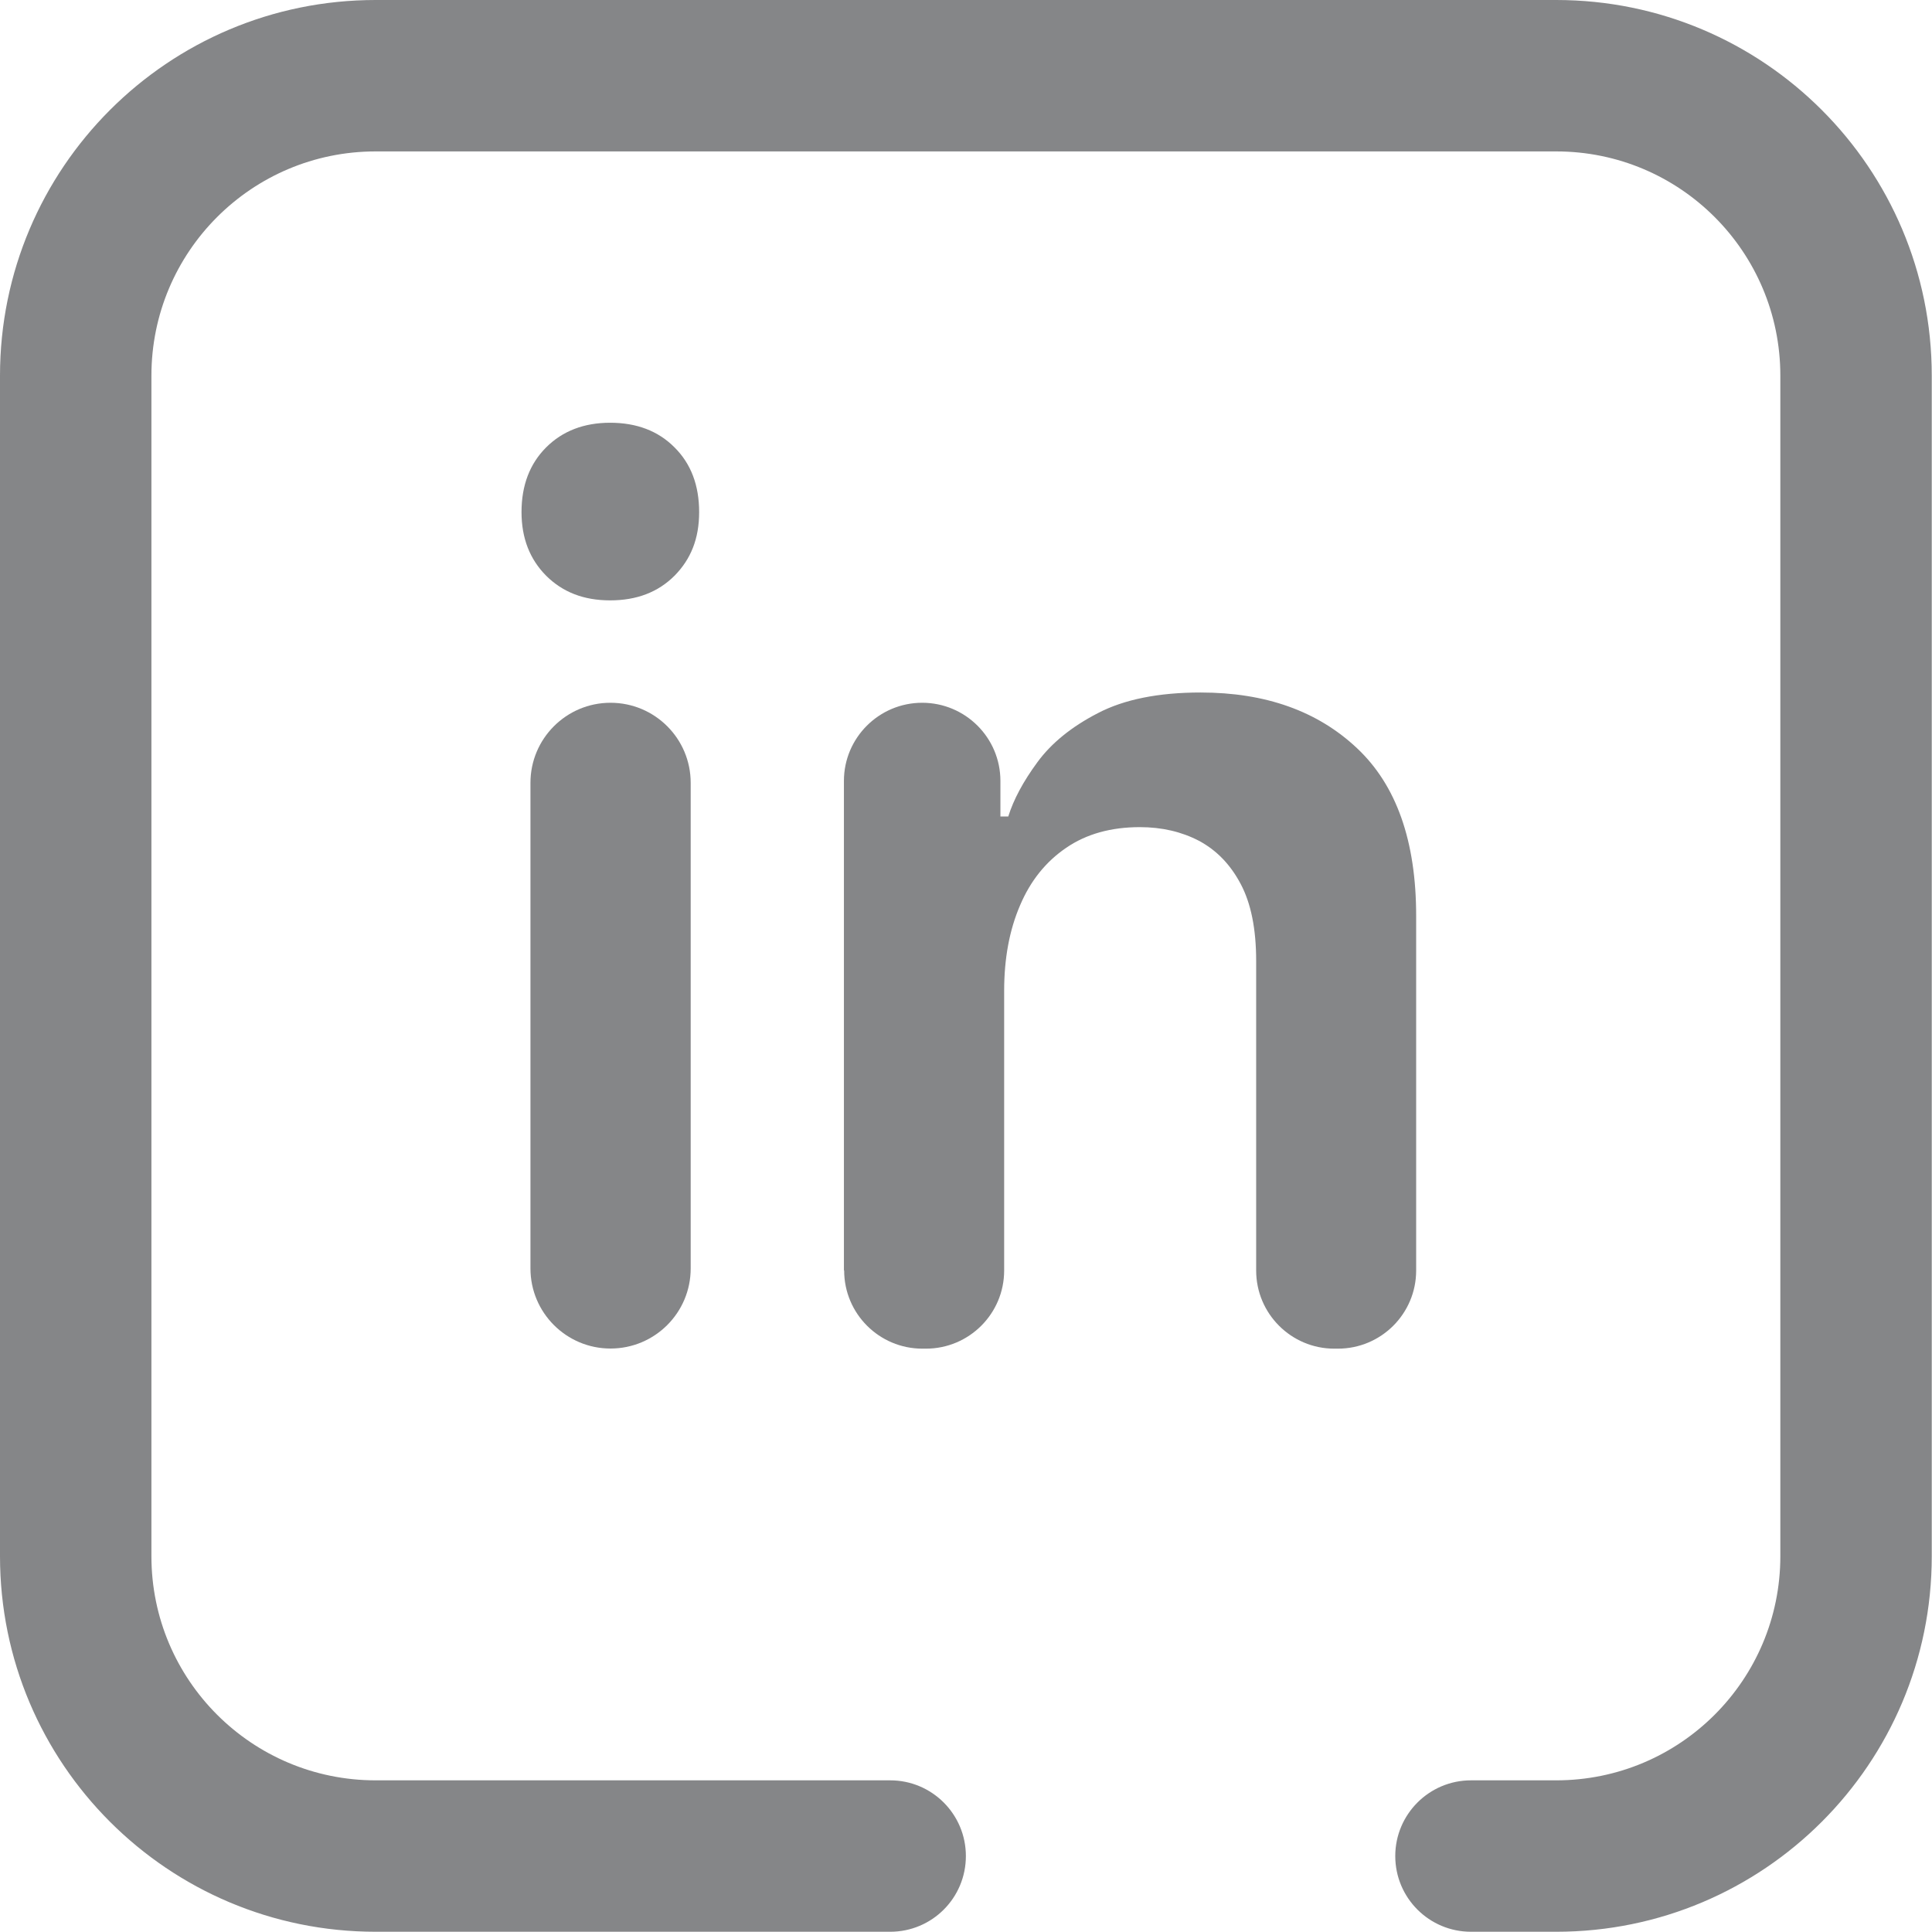
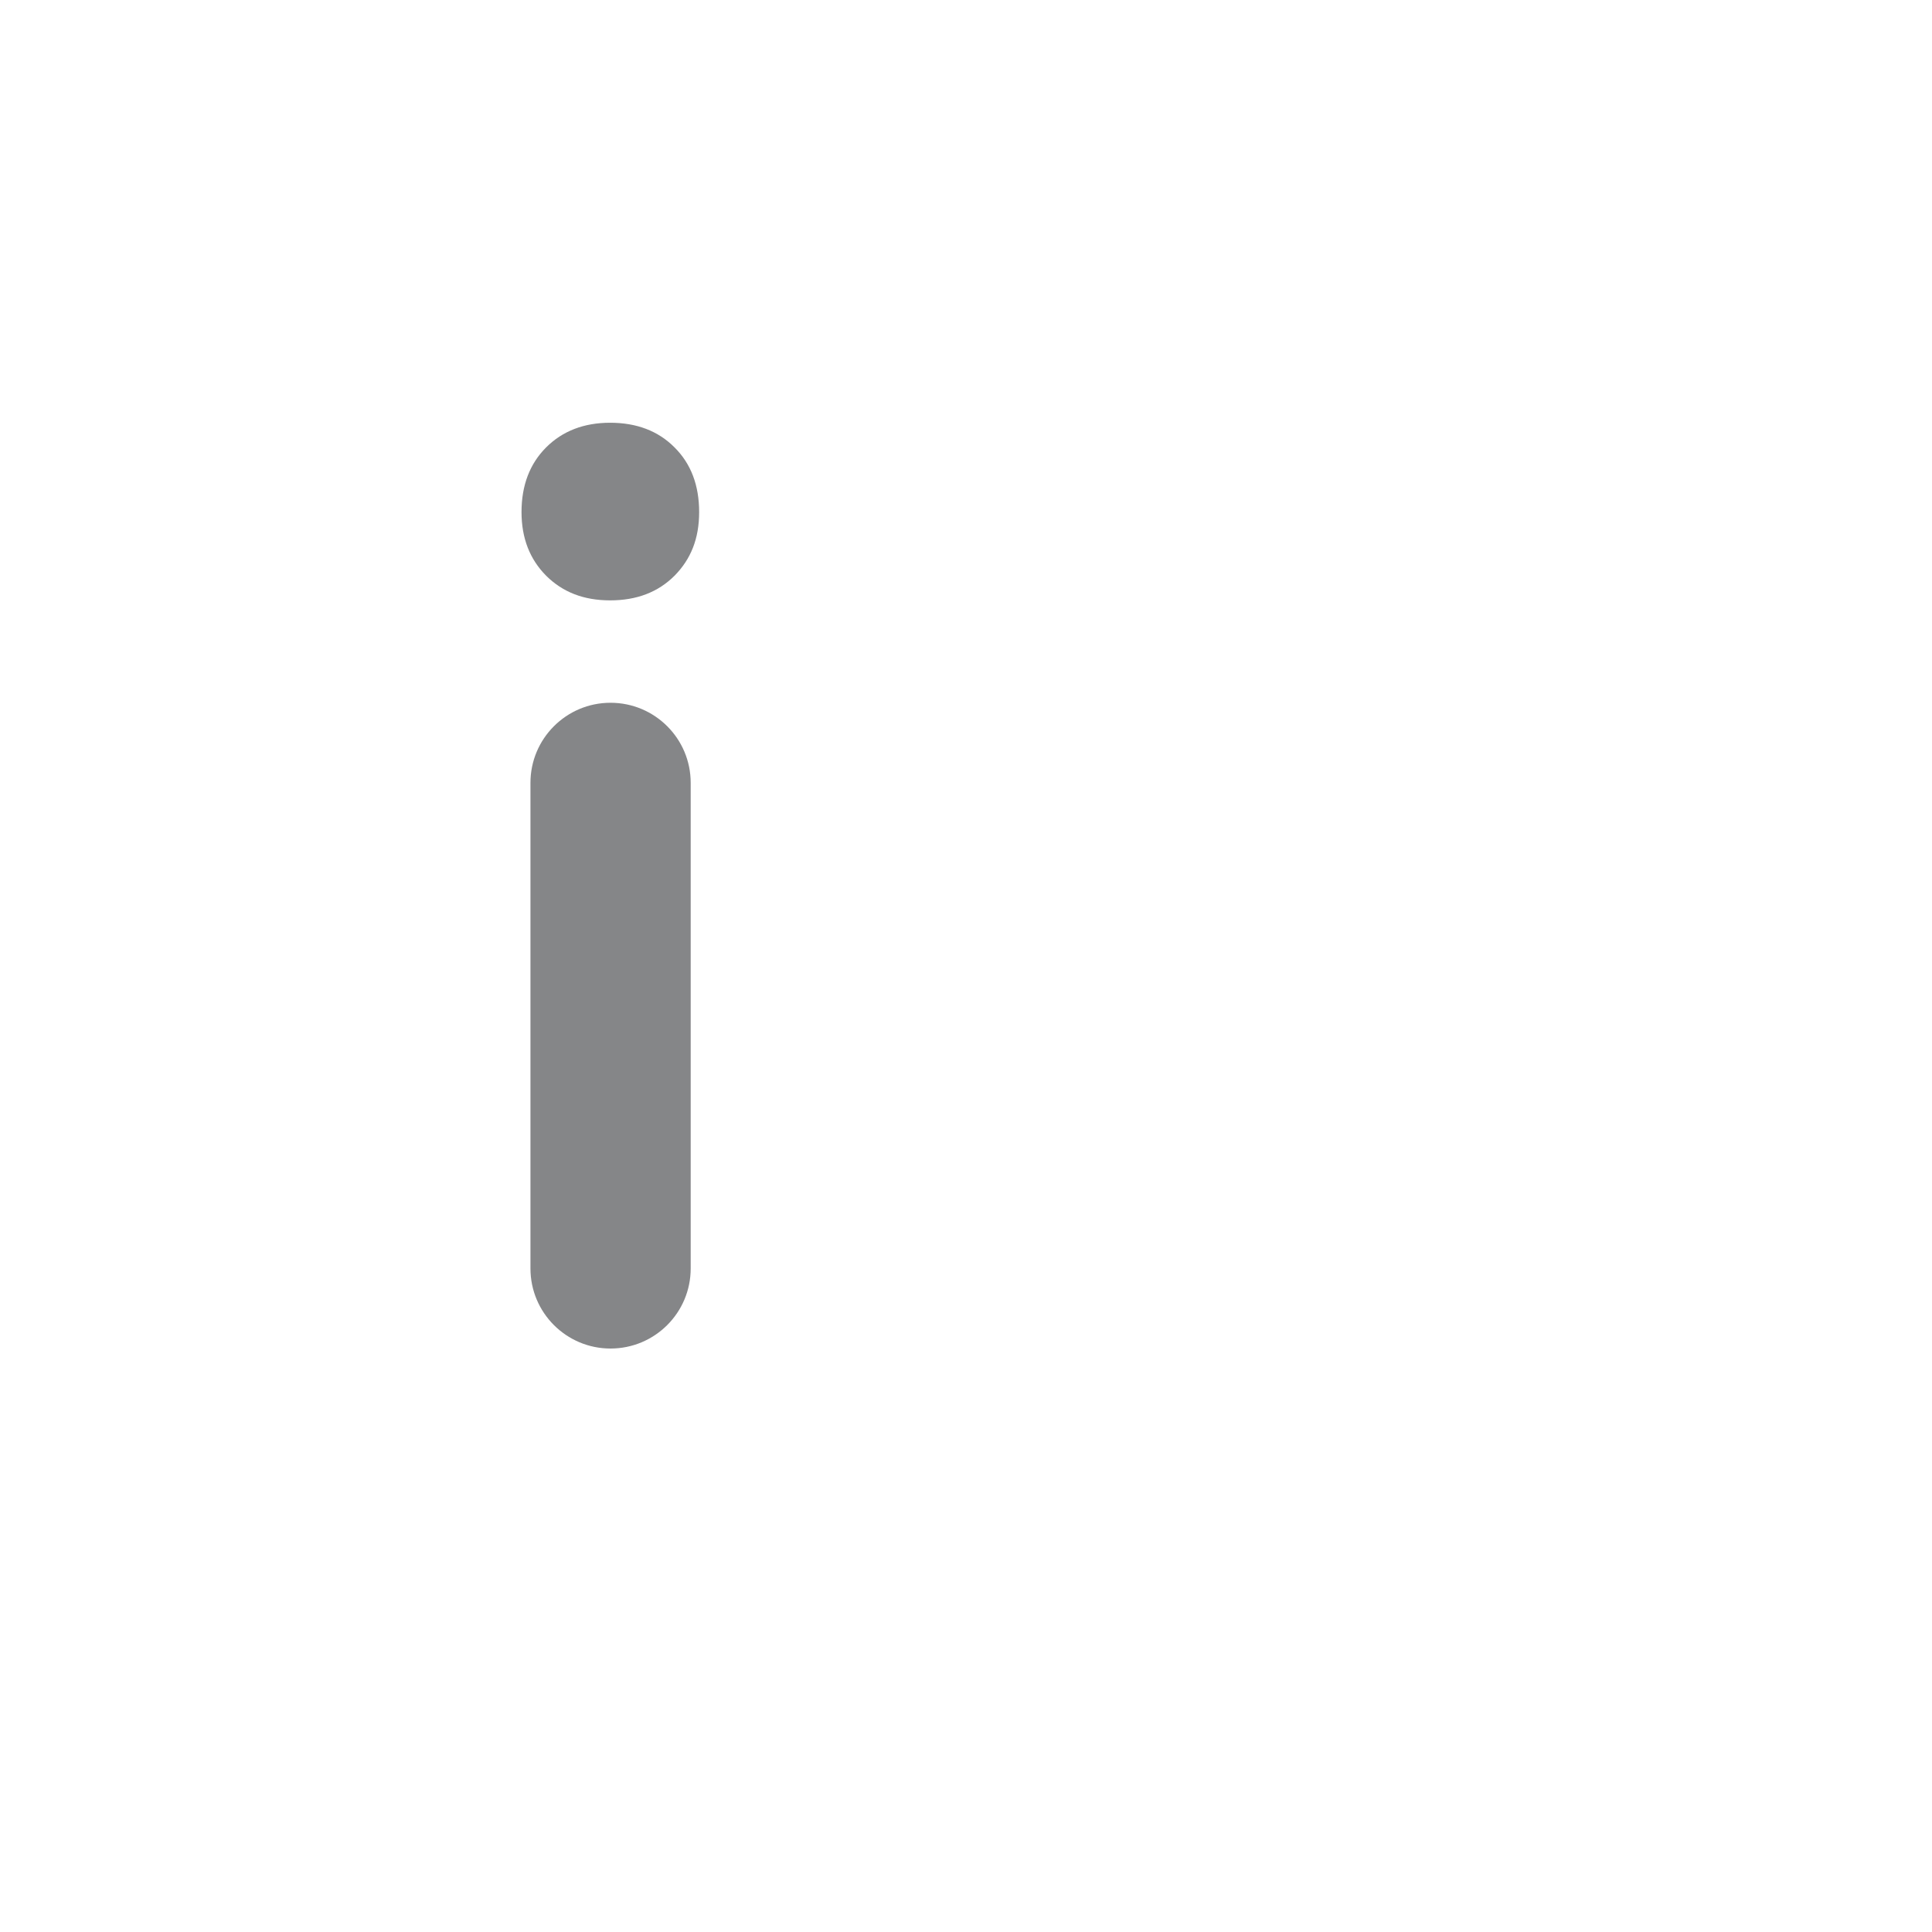
<svg xmlns="http://www.w3.org/2000/svg" width="16" height="16" viewBox="0 0 16 16" fill="none">
  <g clip-path="url(#clip0_2279_265)">
-     <path d="M12.888 0H3.111C1.392 0 0 1.392 0 3.111V12.888C0 14.606 1.392 15.998 3.111 15.998H7.372C7.719 15.998 7.999 15.718 7.999 15.371C7.999 15.025 7.719 14.744 7.372 14.744H3.111C2.085 14.744 1.254 13.913 1.254 12.888V3.111C1.254 2.085 2.085 1.254 3.111 1.254H12.888C13.913 1.254 14.744 2.085 14.744 3.111V12.888C14.744 13.913 13.913 14.744 12.888 14.744H12.182C11.836 14.744 11.555 15.025 11.555 15.371C11.555 15.718 11.836 15.998 12.182 15.998H12.888C14.606 15.998 15.998 14.606 15.998 12.888V3.111C15.998 1.392 14.606 0 12.888 0Z" fill="#858688" />
    <path d="M4.319 4.241C4.319 4.018 4.388 3.84 4.523 3.705C4.658 3.57 4.835 3.501 5.053 3.501C5.271 3.501 5.45 3.568 5.586 3.705C5.723 3.841 5.79 4.02 5.79 4.241C5.79 4.462 5.721 4.631 5.586 4.768C5.45 4.904 5.273 4.972 5.053 4.972C4.834 4.972 4.66 4.904 4.523 4.768C4.387 4.631 4.319 4.456 4.319 4.241Z" fill="#858688" />
    <path d="M5.72 6.483C5.72 6.117 5.423 5.82 5.056 5.82C4.69 5.82 4.393 6.117 4.393 6.483V10.505C4.393 10.871 4.69 11.168 5.056 11.168C5.423 11.168 5.72 10.871 5.72 10.505V6.483Z" fill="#858688" />
-     <path d="M6.989 10.52V6.467C6.989 6.11 7.28 5.82 7.637 5.82C7.995 5.82 8.285 6.11 8.285 6.467V6.762H8.35C8.394 6.621 8.474 6.472 8.59 6.314C8.706 6.155 8.873 6.019 9.092 5.906C9.31 5.792 9.595 5.735 9.943 5.735C10.481 5.735 10.912 5.889 11.238 6.196C11.565 6.503 11.728 6.966 11.728 7.585V10.522C11.728 10.879 11.438 11.169 11.08 11.169H11.05C10.693 11.169 10.403 10.879 10.403 10.522V7.958C10.403 7.693 10.36 7.48 10.274 7.319C10.188 7.157 10.073 7.04 9.929 6.963C9.785 6.888 9.622 6.85 9.44 6.85C9.202 6.85 8.998 6.906 8.83 7.021C8.662 7.135 8.534 7.294 8.448 7.497C8.36 7.701 8.316 7.936 8.316 8.206V10.522C8.316 10.879 8.026 11.169 7.668 11.169H7.639C7.281 11.169 6.991 10.879 6.991 10.522L6.989 10.52Z" fill="#858688" />
  </g>
  <defs>
    <clipPath id="clip0_2279_265">
      <rect width="16" height="16" fill="white" />
    </clipPath>
  </defs>
</svg>